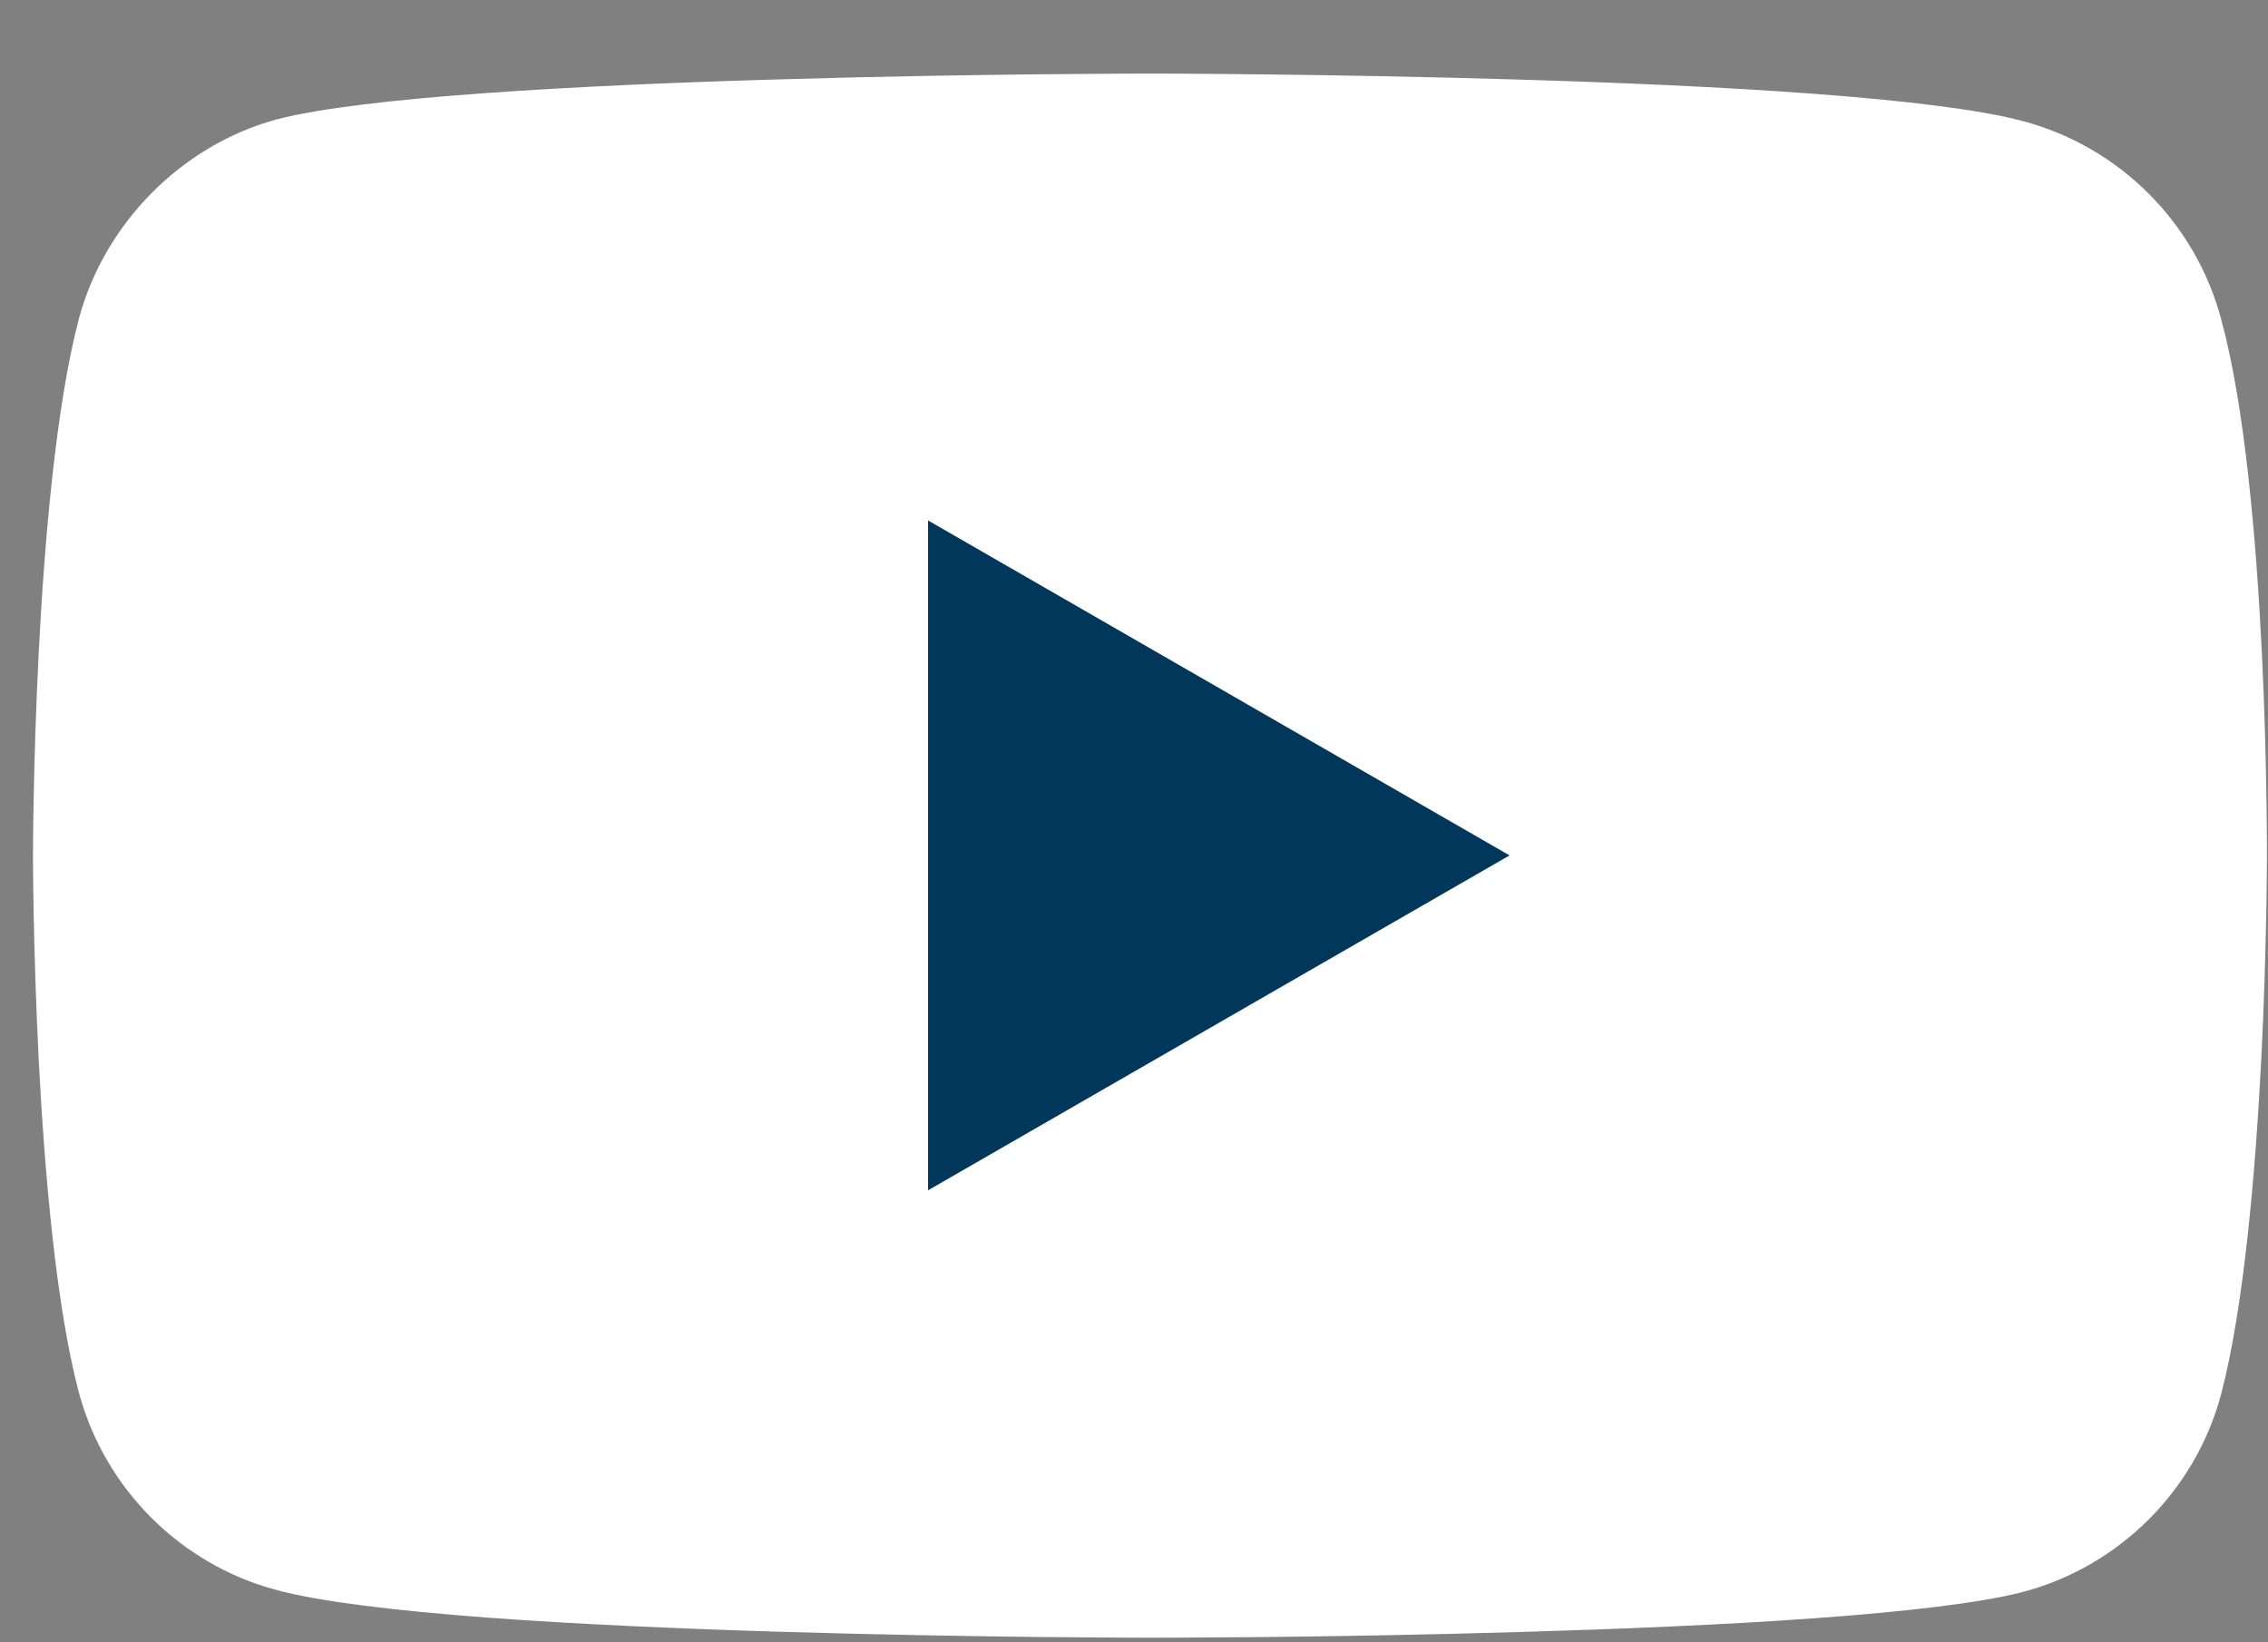
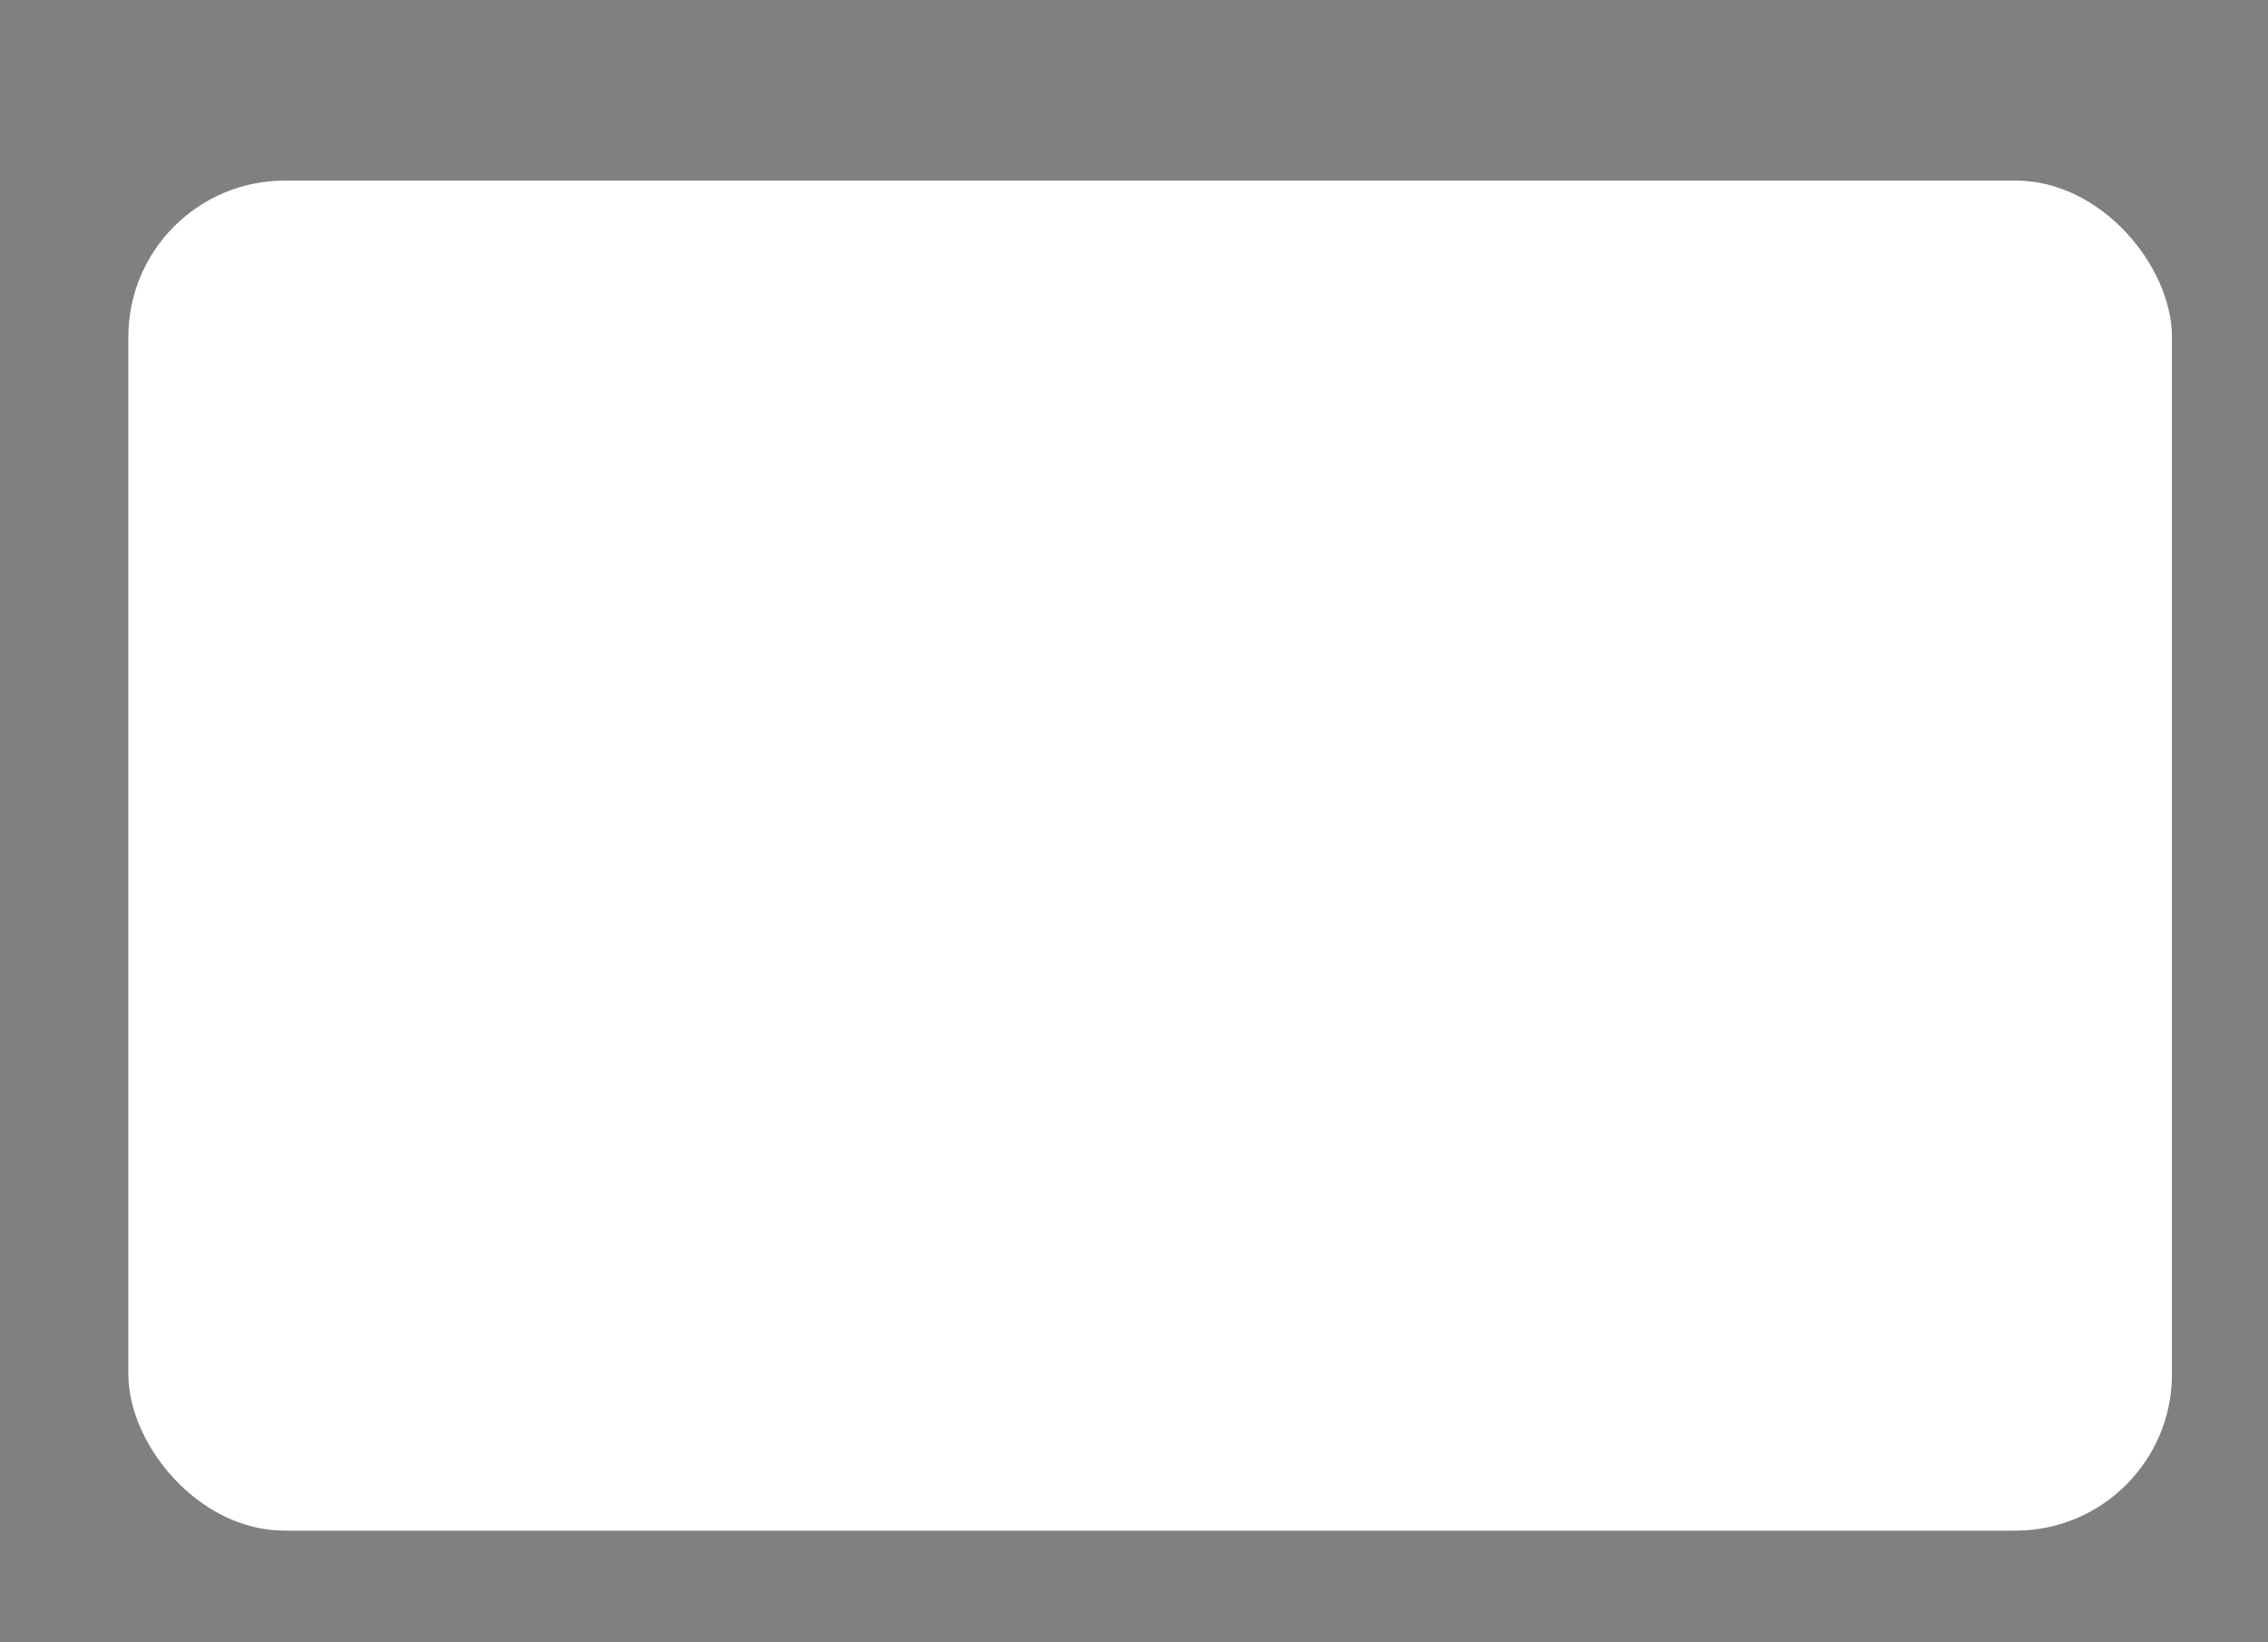
<svg xmlns="http://www.w3.org/2000/svg" width="29" height="21" viewBox="0 0 29 21" fill="none">
  <rect x="0" y="0" width="29" height="21" fill="#808080" stroke="none" />
  <rect x="1.641" y="2.309" width="26.131" height="17.263" rx="2" fill="white" />
-   <path d="M14.804 1.691C14.869 1.692 14.965 1.692 15.089 1.692C15.336 1.694 15.693 1.696 16.128 1.701C16.998 1.711 18.181 1.73 19.432 1.768C20.684 1.806 21.999 1.862 23.136 1.947C24.294 2.034 25.203 2.145 25.683 2.276L25.686 2.277C26.651 2.537 27.414 3.3 27.674 4.266L27.675 4.269C27.957 5.298 28.102 6.946 28.173 8.393C28.208 9.104 28.223 9.748 28.23 10.214C28.234 10.447 28.236 10.634 28.236 10.764V11.015C28.236 11.048 28.236 11.098 28.235 11.162C28.234 11.291 28.232 11.478 28.227 11.709C28.218 12.173 28.2 12.814 28.164 13.523C28.09 14.962 27.945 16.606 27.674 17.641C27.414 18.606 26.651 19.368 25.686 19.628C25.202 19.754 24.293 19.862 23.138 19.945C22 20.027 20.685 20.081 19.433 20.118C18.181 20.155 16.998 20.174 16.128 20.183C15.693 20.187 15.336 20.189 15.089 20.19C14.965 20.191 14.869 20.191 14.804 20.191H14.605C14.54 20.191 14.444 20.191 14.32 20.19C14.073 20.189 13.718 20.186 13.284 20.182C12.416 20.172 11.236 20.153 9.986 20.115C8.736 20.077 7.421 20.02 6.283 19.936C5.124 19.849 4.21 19.737 3.724 19.605H3.723C2.758 19.346 1.996 18.583 1.735 17.619C1.464 16.598 1.318 14.953 1.244 13.509C1.208 12.798 1.19 12.155 1.181 11.69C1.176 11.457 1.174 11.269 1.173 11.14C1.172 11.075 1.172 11.025 1.172 10.991V10.892C1.172 10.858 1.172 10.808 1.173 10.744C1.174 10.616 1.176 10.429 1.181 10.197C1.19 9.733 1.208 9.092 1.244 8.383C1.318 6.944 1.463 5.3 1.734 4.266C1.995 3.299 2.783 2.512 3.725 2.253C4.208 2.127 5.117 2.02 6.271 1.938C7.408 1.856 8.723 1.801 9.976 1.765C11.227 1.728 12.41 1.709 13.28 1.7C13.715 1.696 14.072 1.694 14.319 1.692C14.443 1.692 14.539 1.692 14.604 1.691H14.804Z" stroke="white" stroke-width="1.5" />
-   <path d="M11.867 15.22L19.302 10.938L11.867 6.655V15.22Z" fill="#00375A" />
</svg>